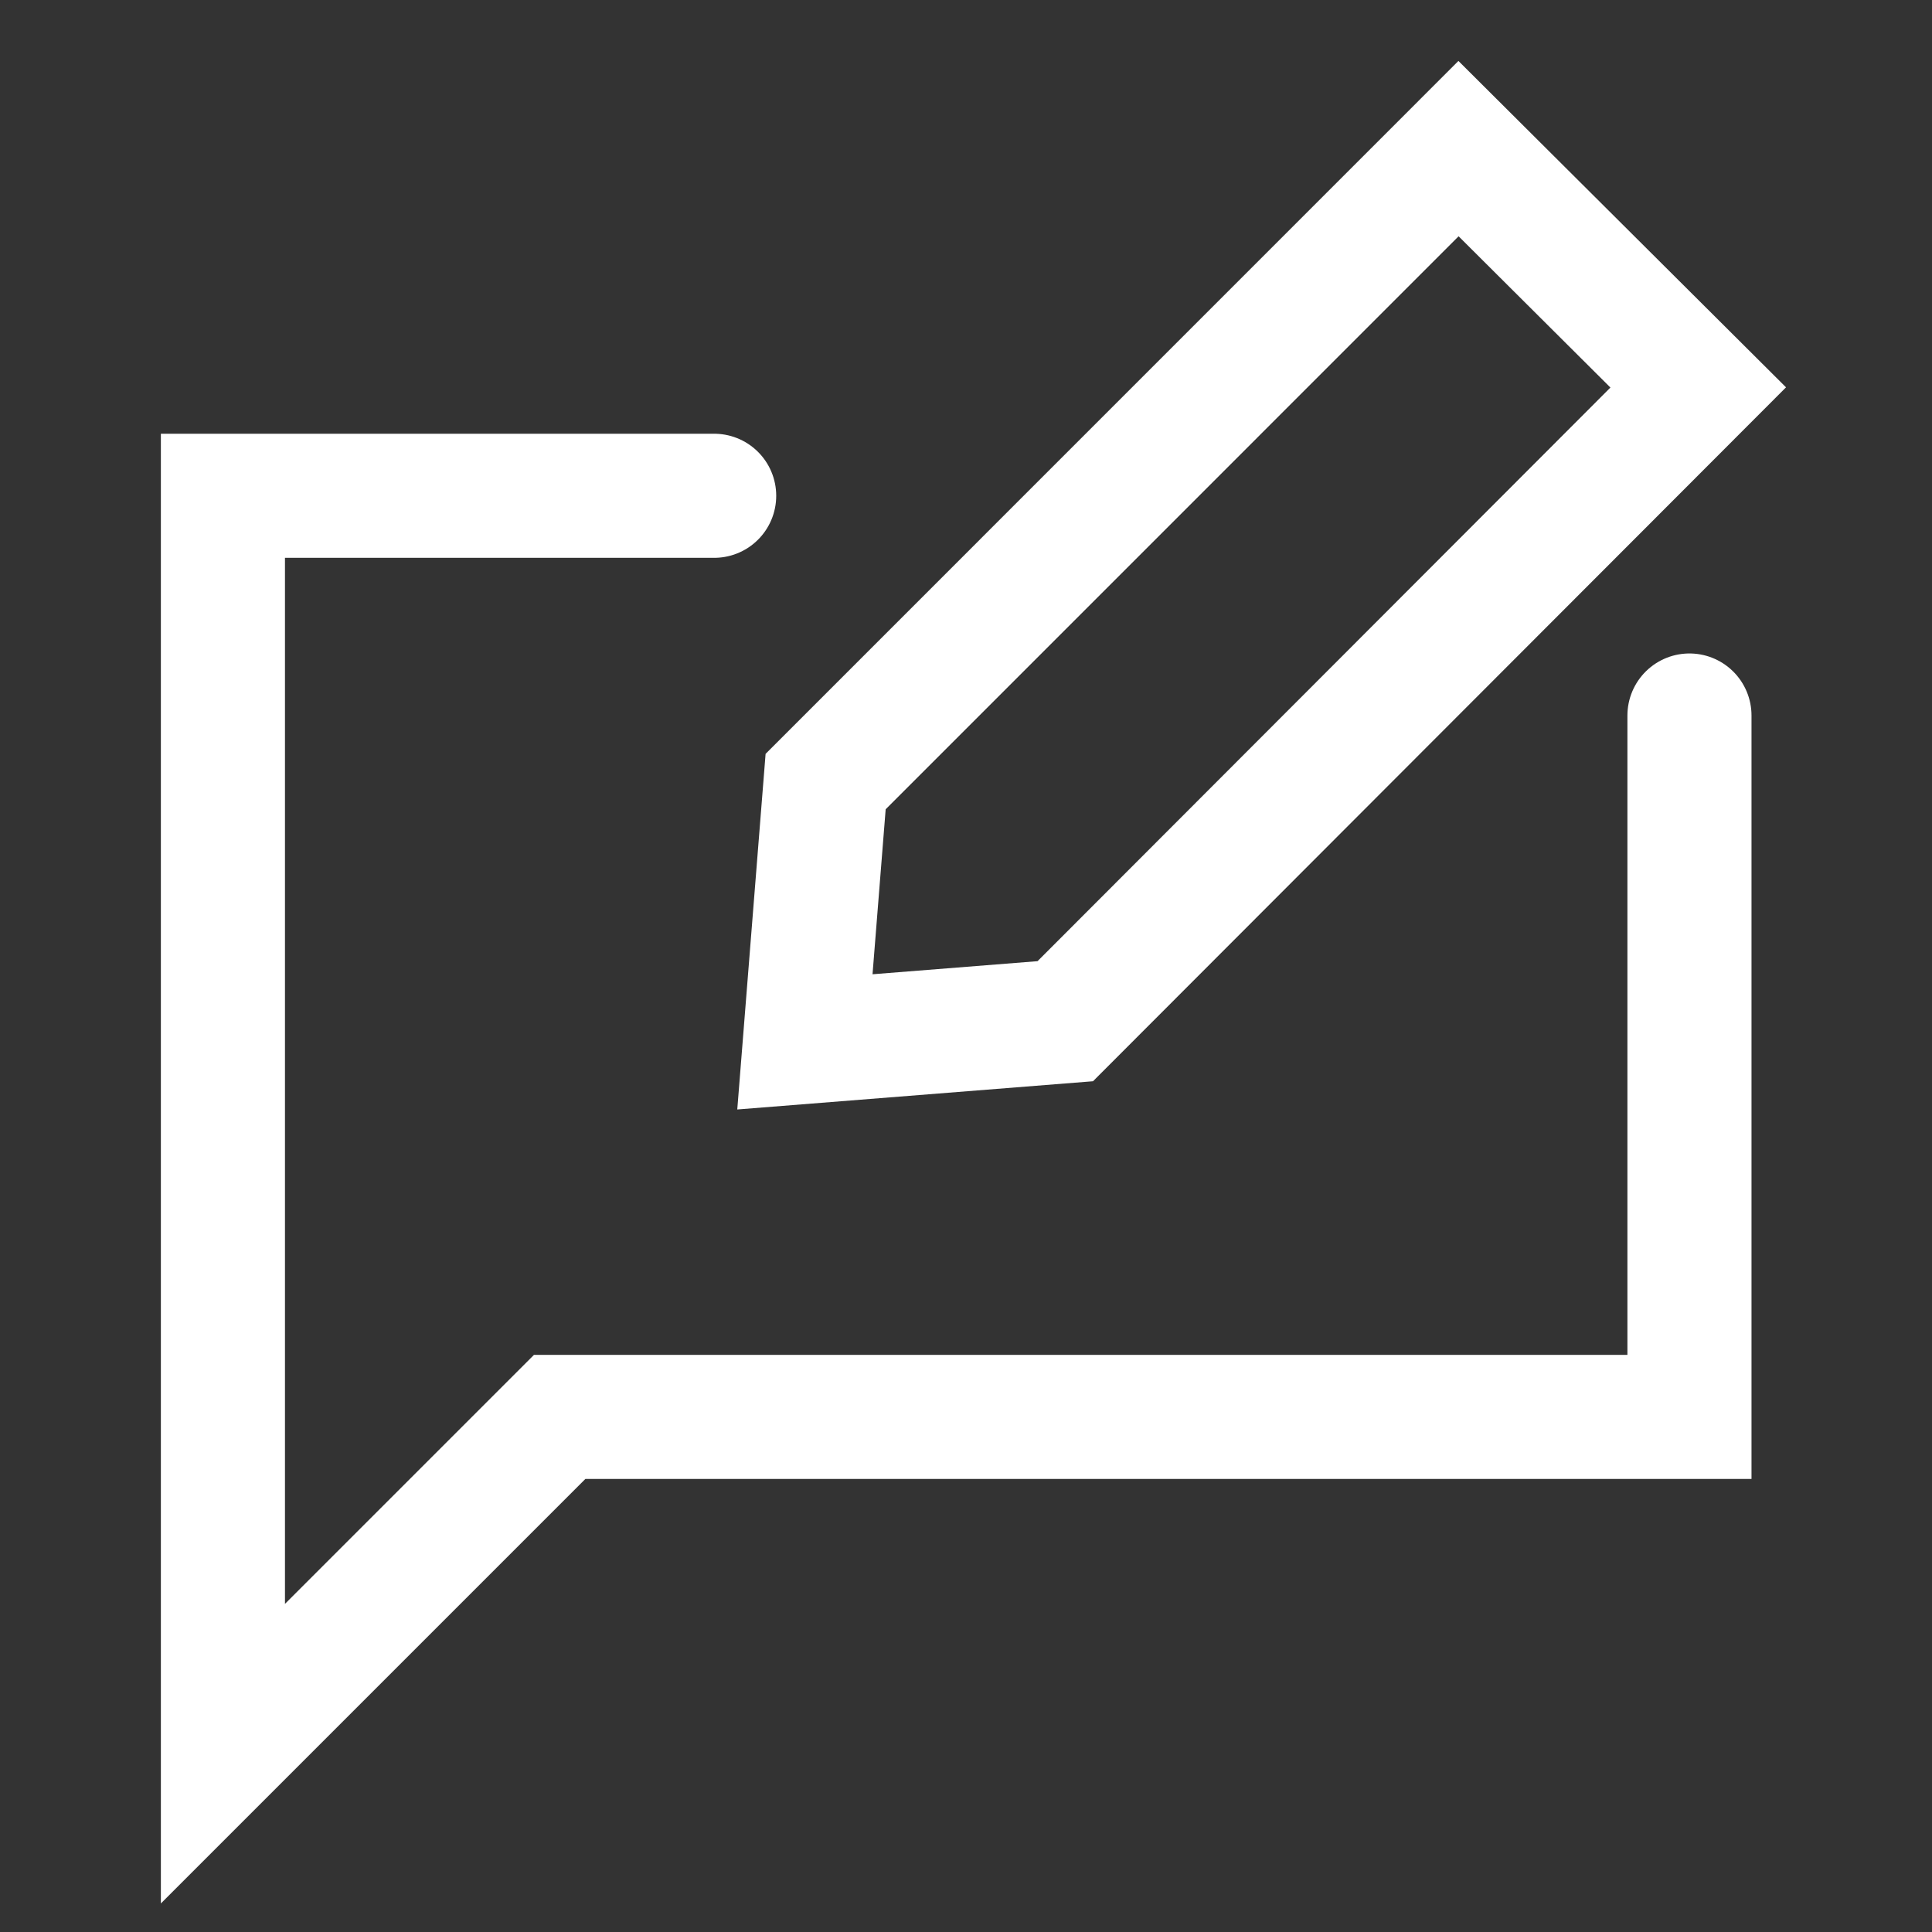
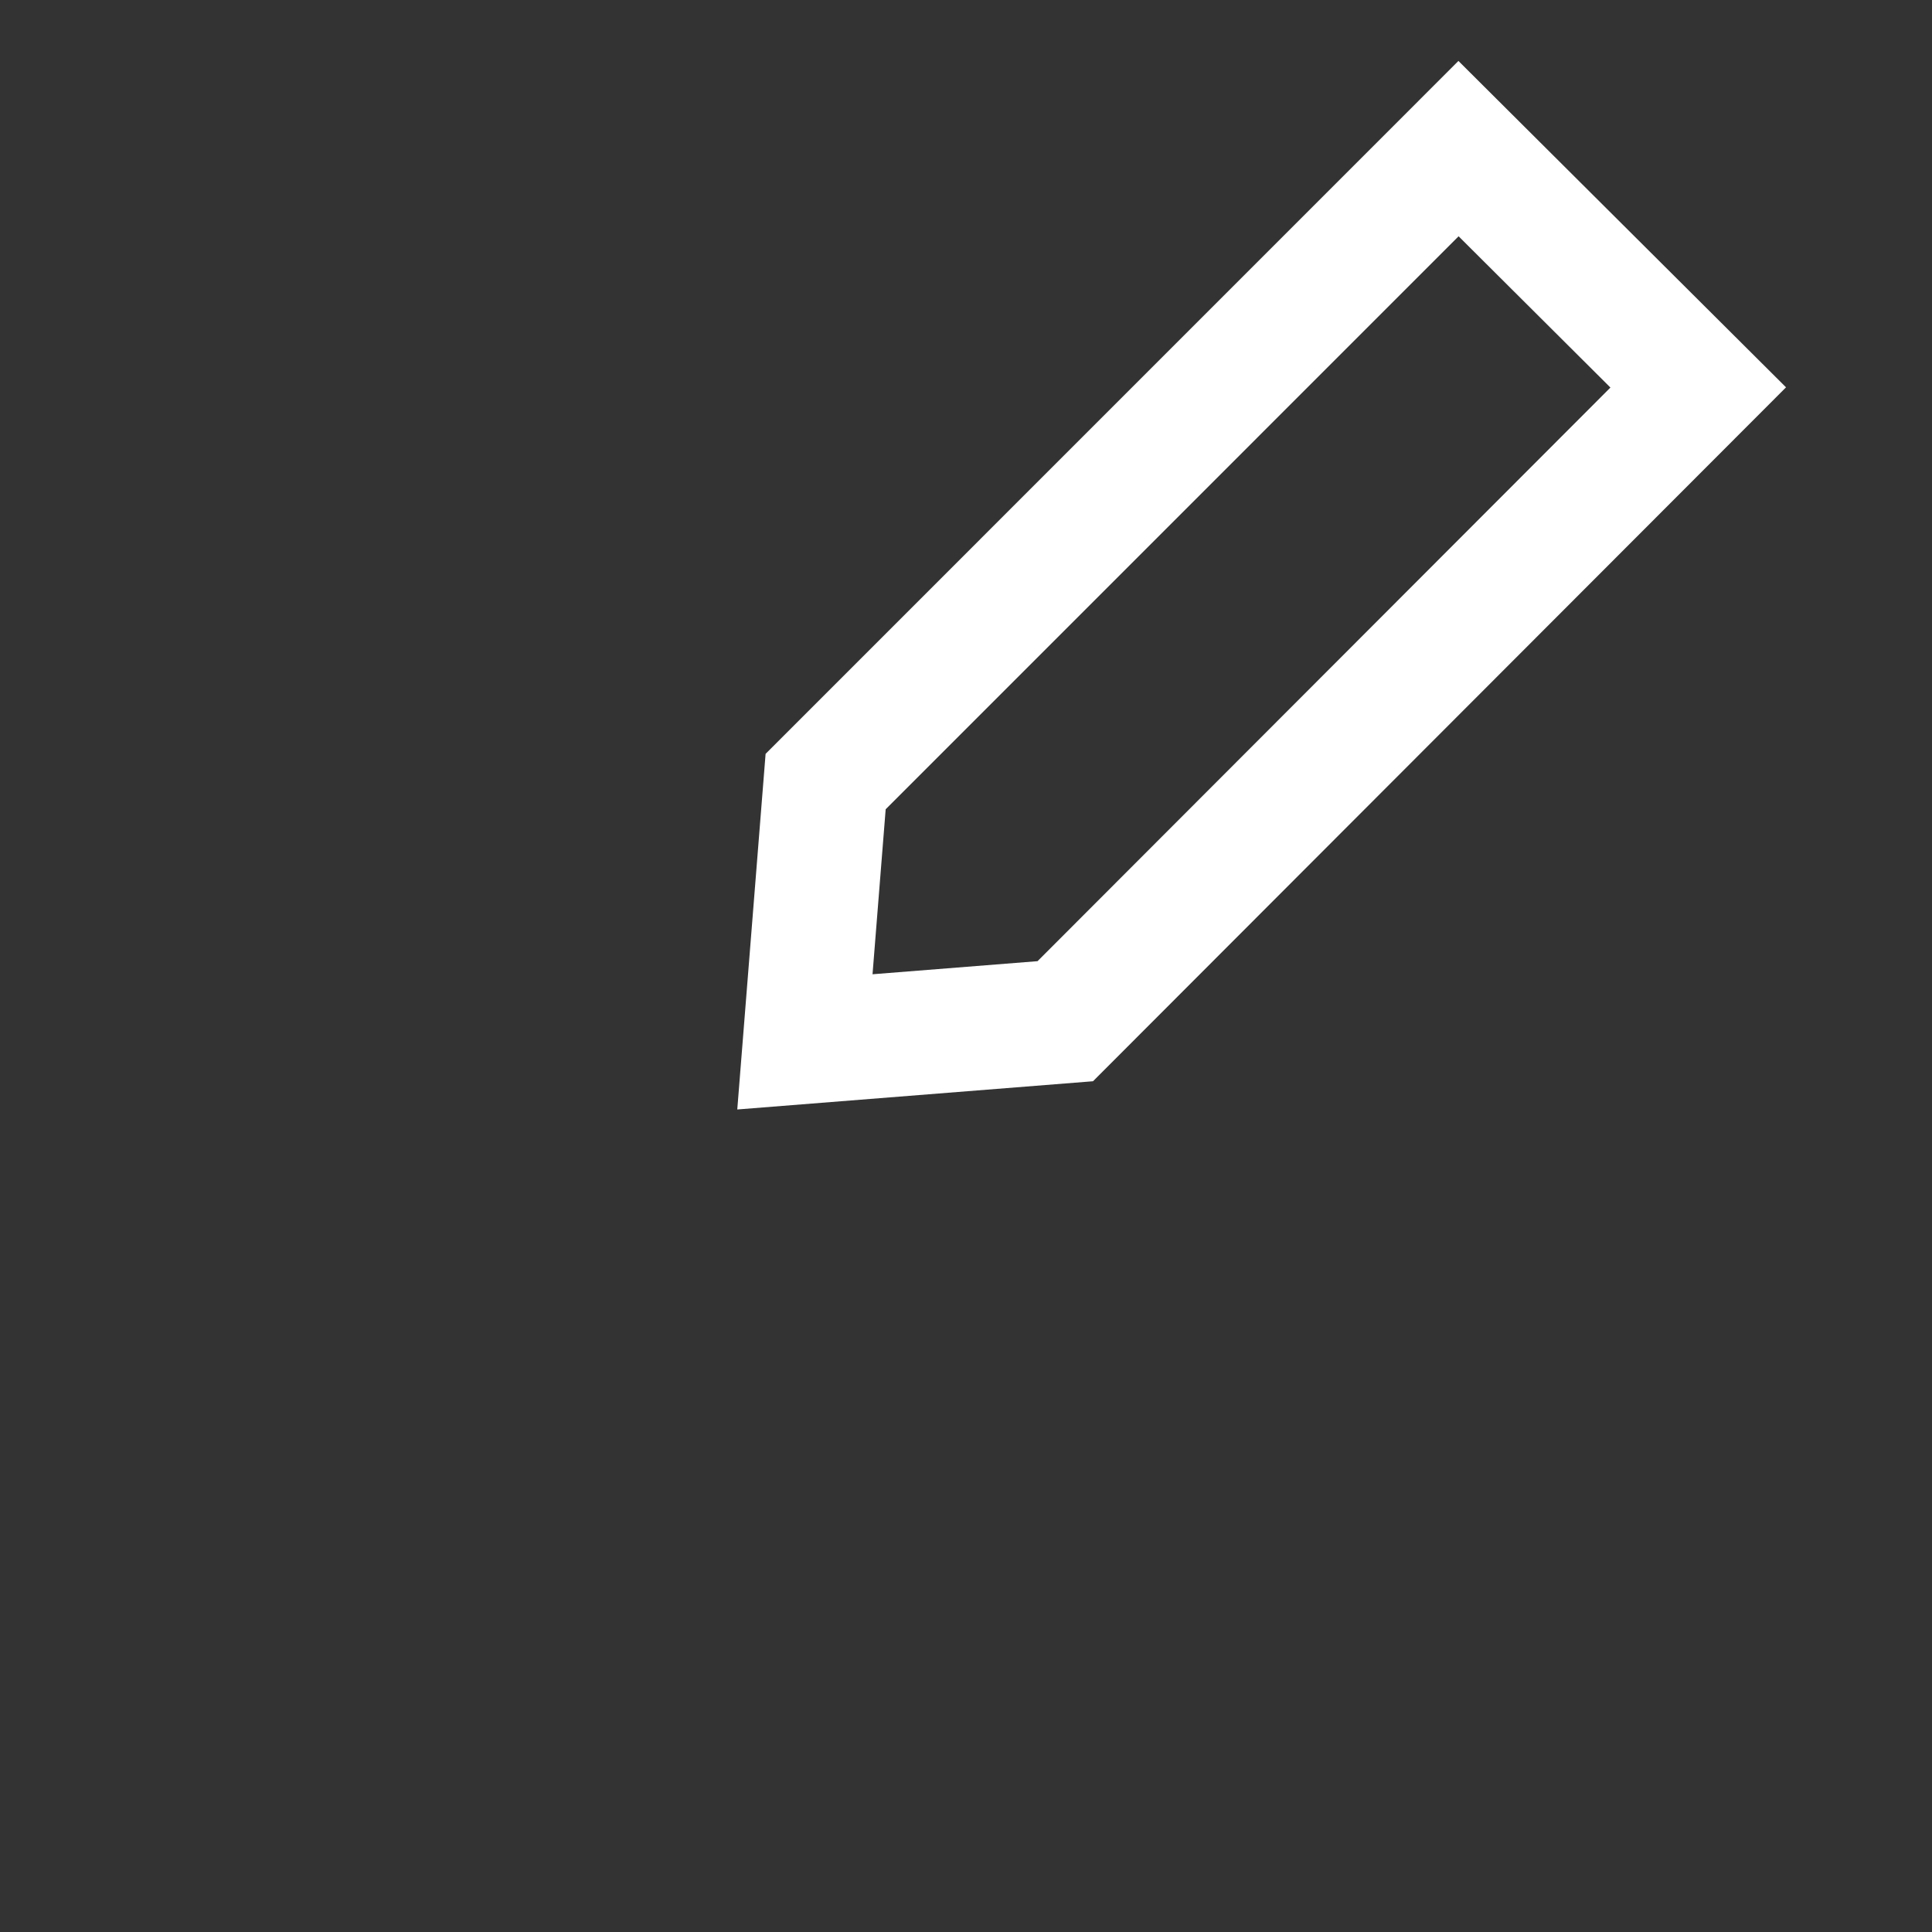
<svg xmlns="http://www.w3.org/2000/svg" width="26" height="26" viewBox="0 0 26 26" fill="none">
  <rect x="0" y="0" width="26" height="26" fill="#333333" stroke="none" />
-   <path d="M9.611 6.672H3V23.6L7.532 19.068H22.736V9.629" stroke="white" stroke-width="1.67" stroke-linecap="round" />
  <path d="M14.336 13.743L10.832 14.021L11.111 10.518L19.628 2L22.854 5.214L14.336 13.743Z" stroke="white" stroke-width="1.67" stroke-linecap="round" />
</svg>